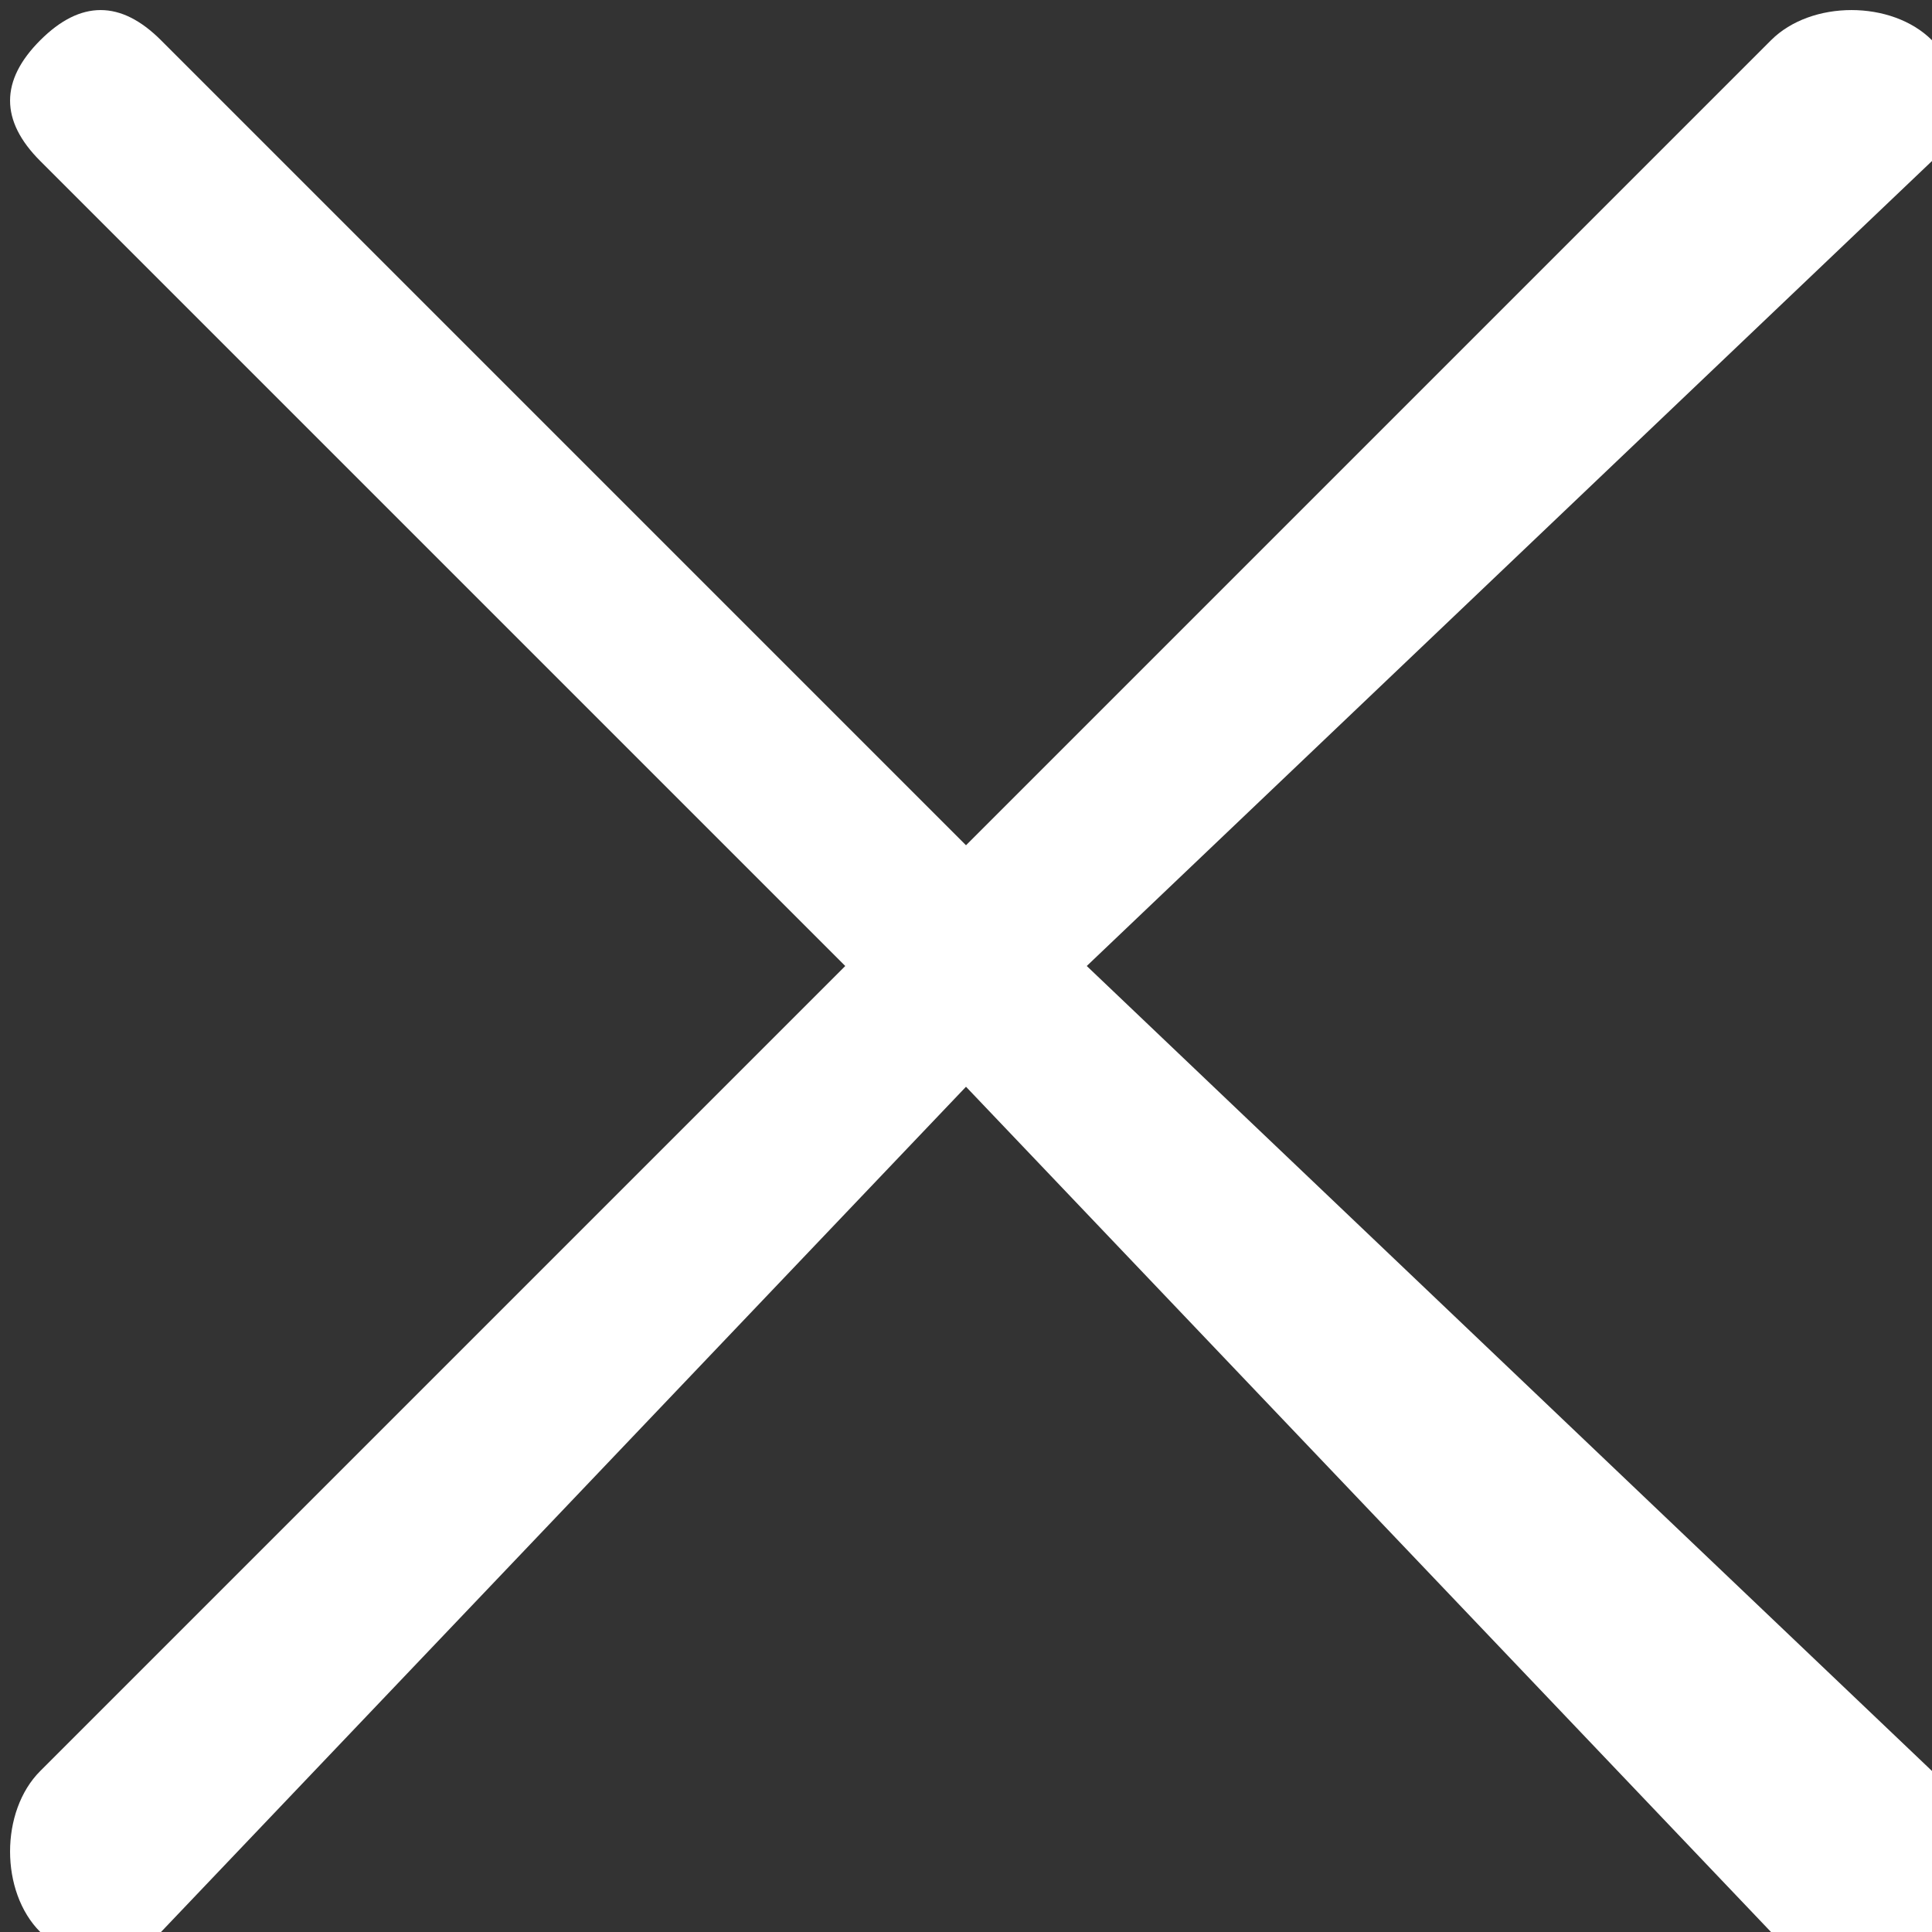
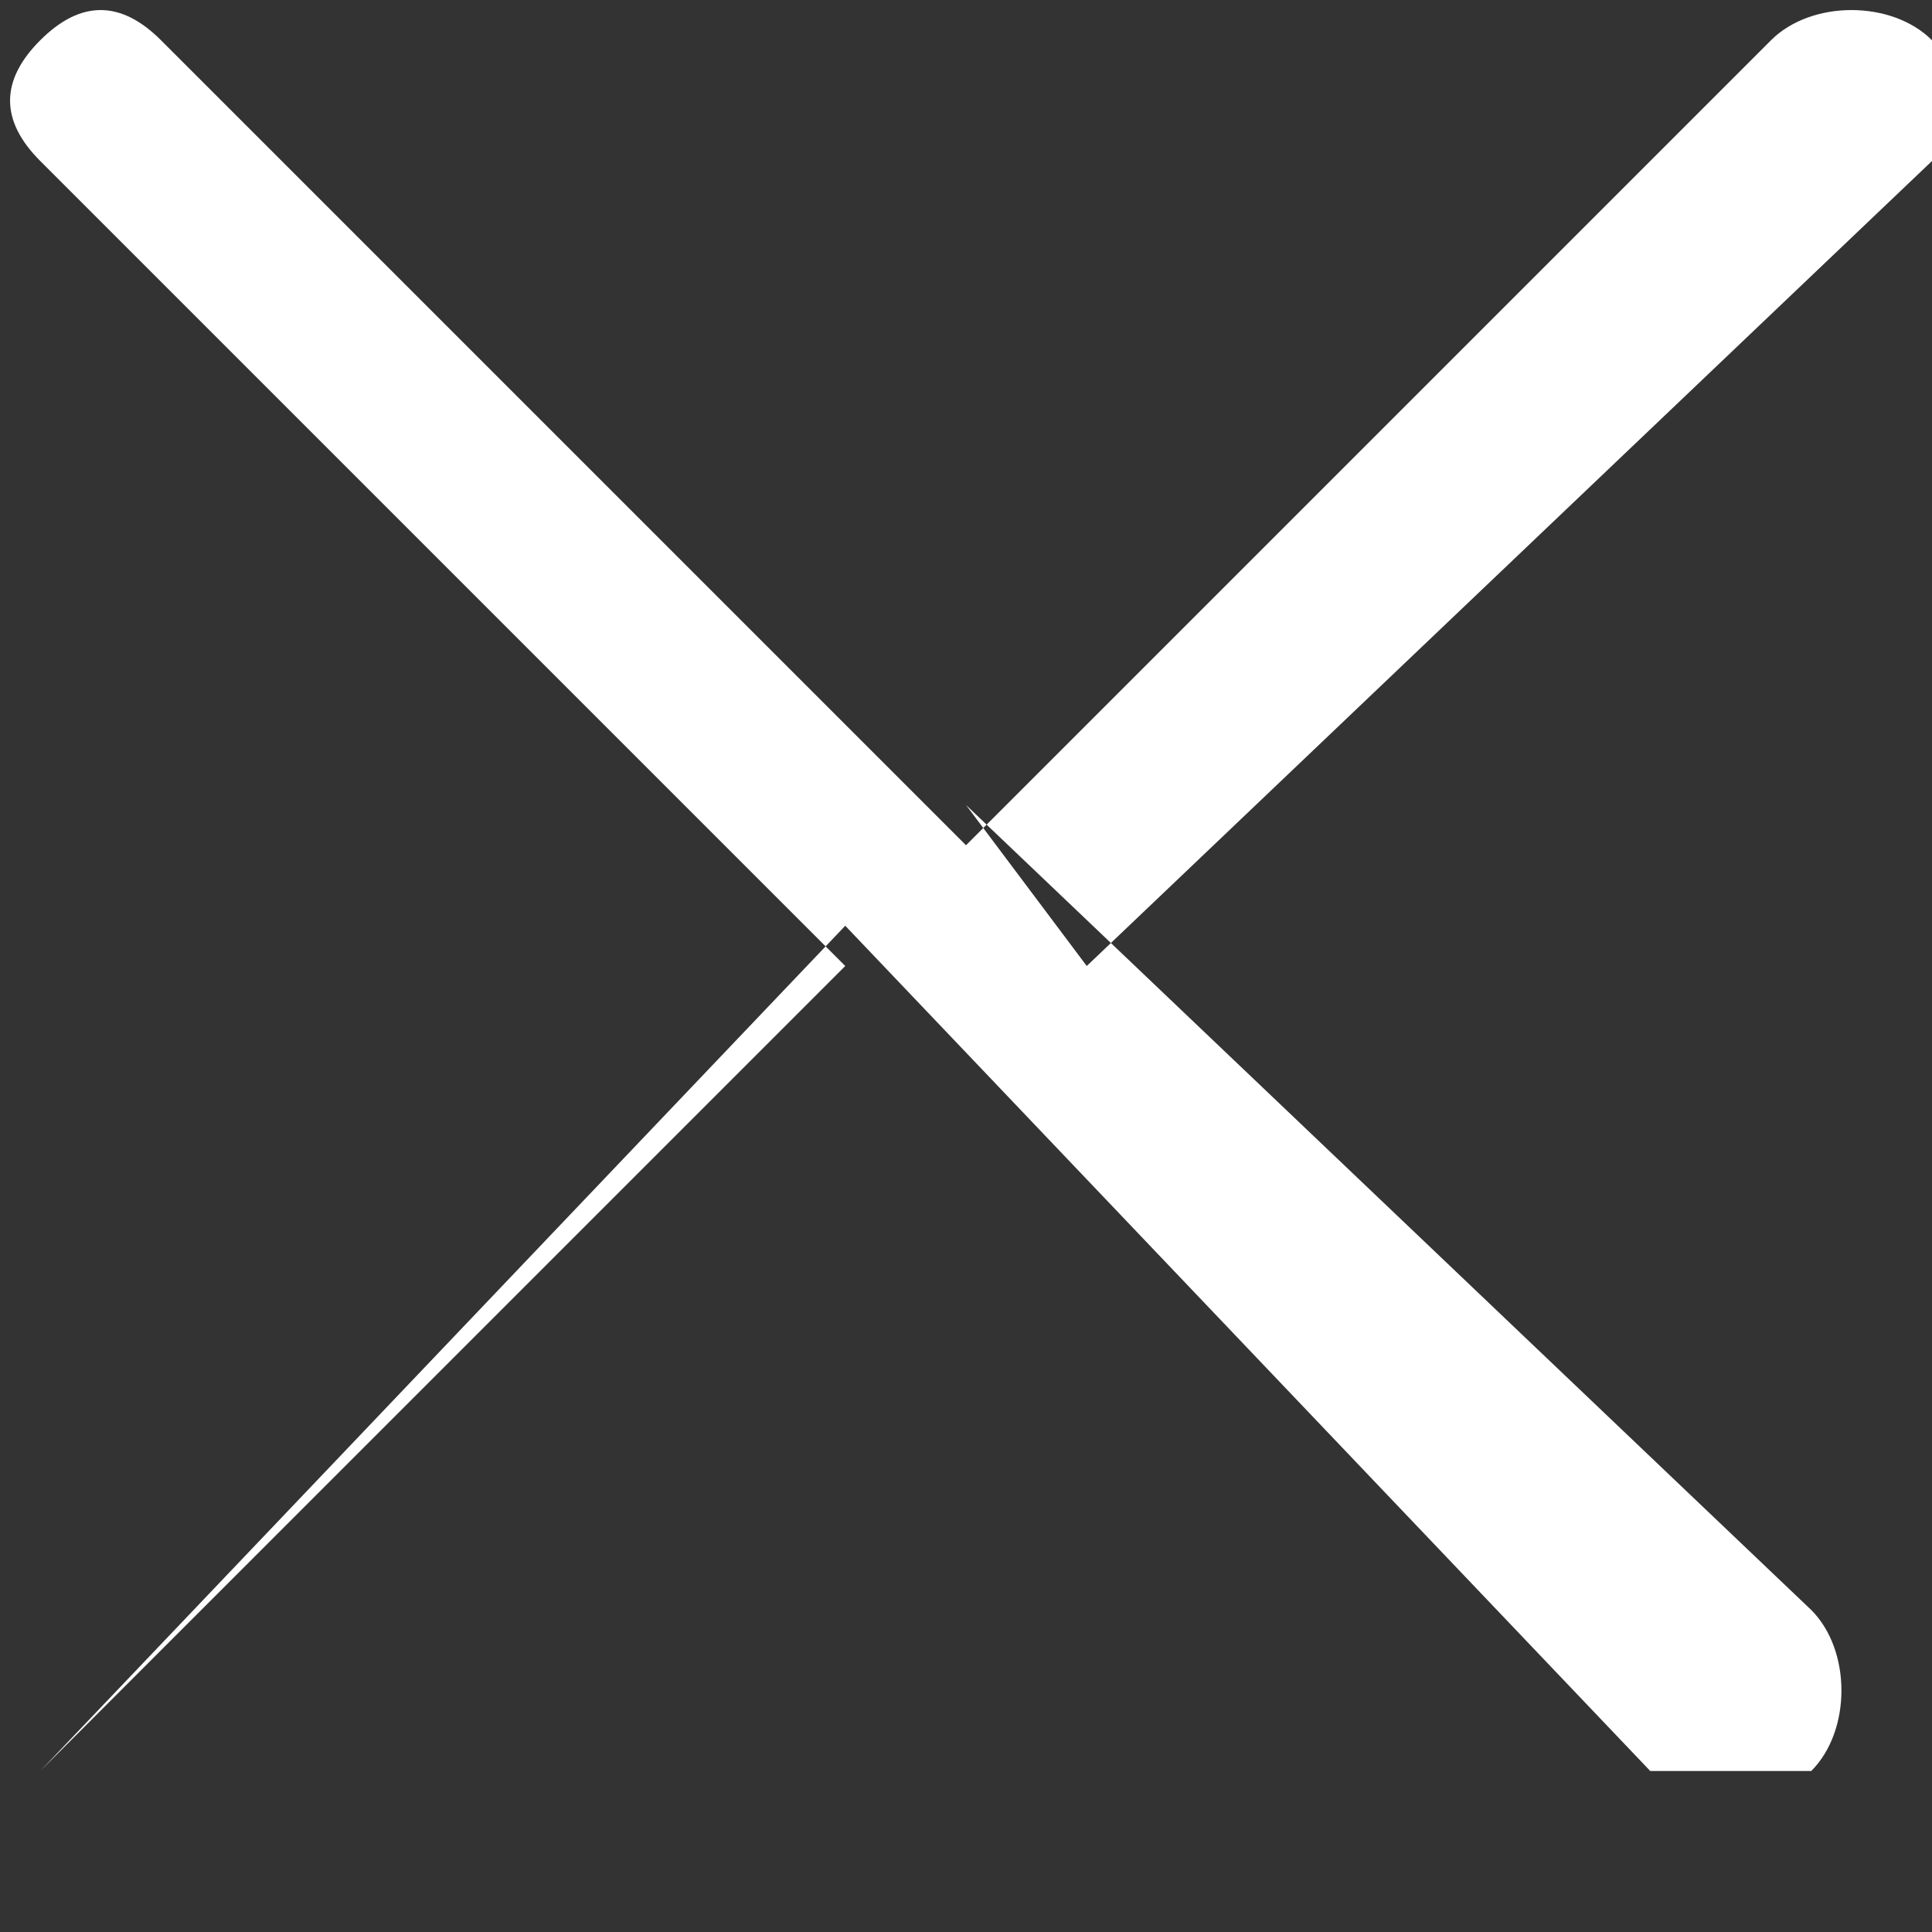
<svg xmlns="http://www.w3.org/2000/svg" xml:space="preserve" width="50px" height="50px" version="1.1" style="shape-rendering:geometricPrecision; text-rendering:geometricPrecision; image-rendering:optimizeQuality; fill-rule:evenodd; clip-rule:evenodd" viewBox="0 0 48 48">
  <rect x="0" y="0" width="48" height="48" fill="#333333" stroke="none" />
  <defs>
    <style type="text/css">
   
    .fil0 {fill:white}
   
  </style>
  </defs>
  <g id="Слой_x0020_1">
-     <path class="fil0" d="M27 24l21 -20c1,-1 1,-2 0,-3 -1,-1 -3,-1 -4,0l-20 20 -20 -20c-1,-1 -2,-1 -3,0 -1,1 -1,2 0,3l20 20 -20 20c-1,1 -1,3 0,4 0,0 1,0 1,0 1,0 2,0 2,0l20 -21 20 21c1,0 1,0 2,0 1,0 1,0 2,0 1,-1 1,-3 0,-4l-21 -20z" />
+     <path class="fil0" d="M27 24l21 -20c1,-1 1,-2 0,-3 -1,-1 -3,-1 -4,0l-20 20 -20 -20c-1,-1 -2,-1 -3,0 -1,1 -1,2 0,3l20 20 -20 20l20 -21 20 21c1,0 1,0 2,0 1,0 1,0 2,0 1,-1 1,-3 0,-4l-21 -20z" />
  </g>
</svg>